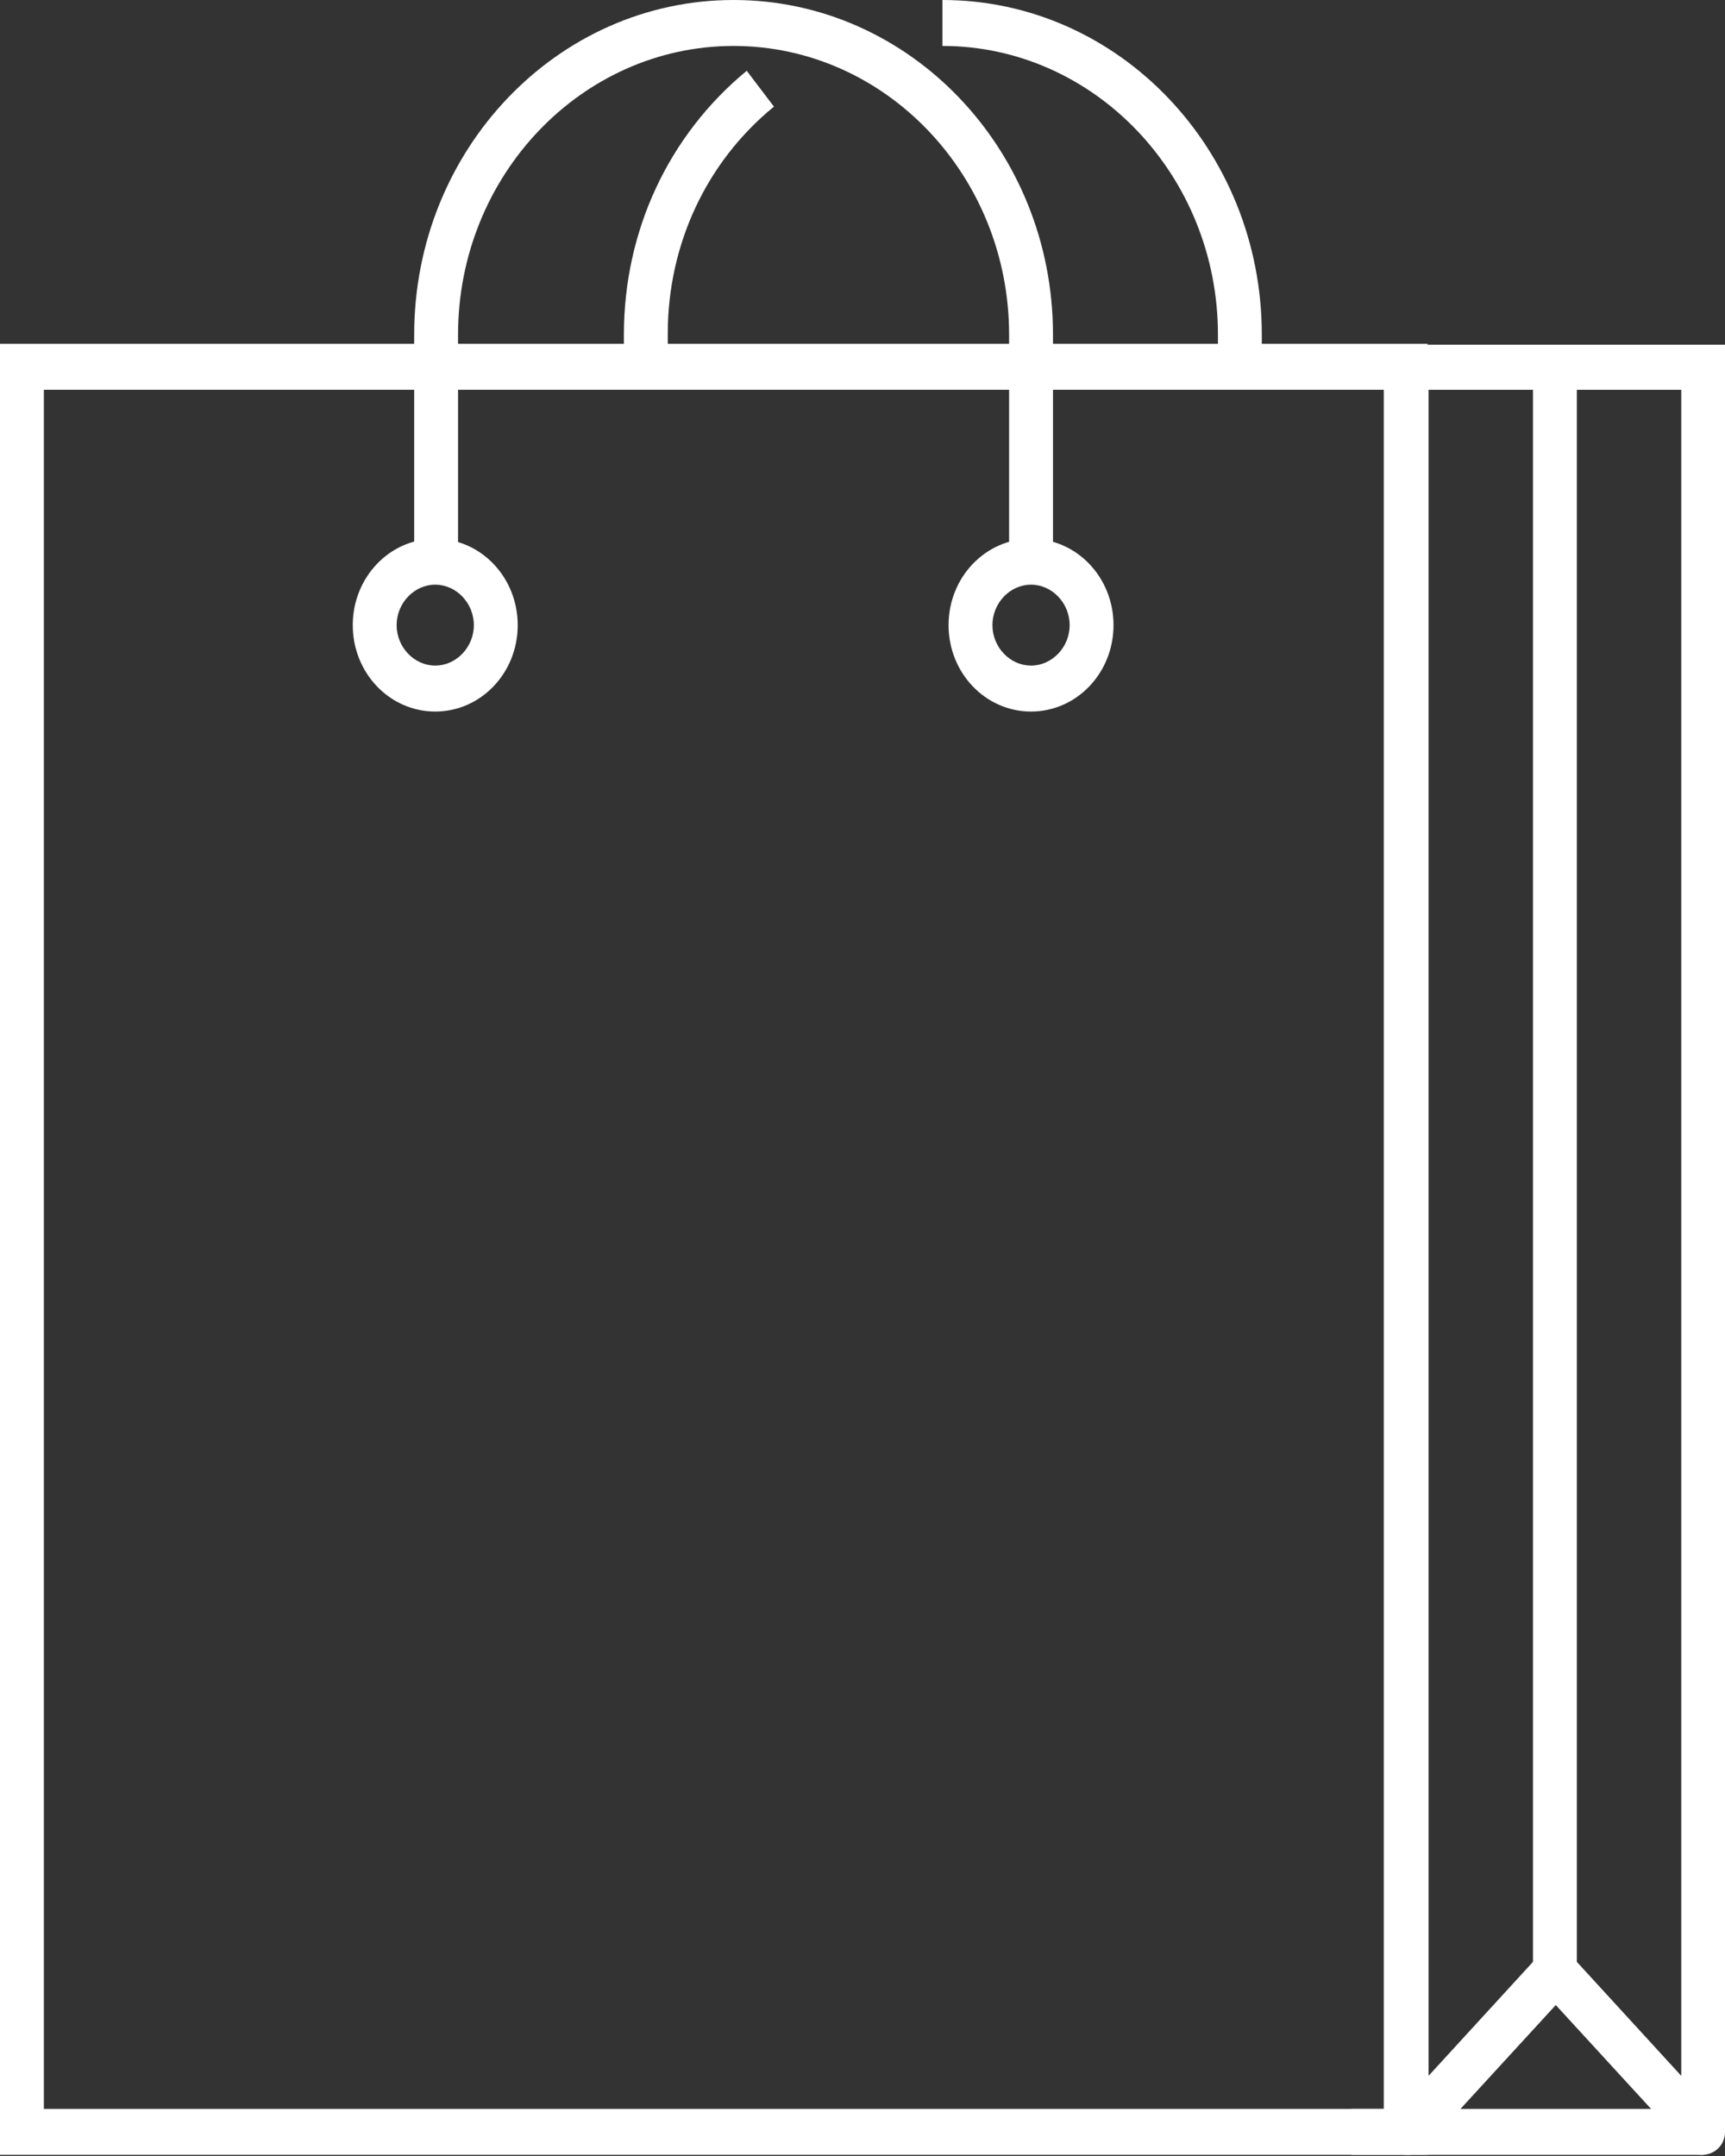
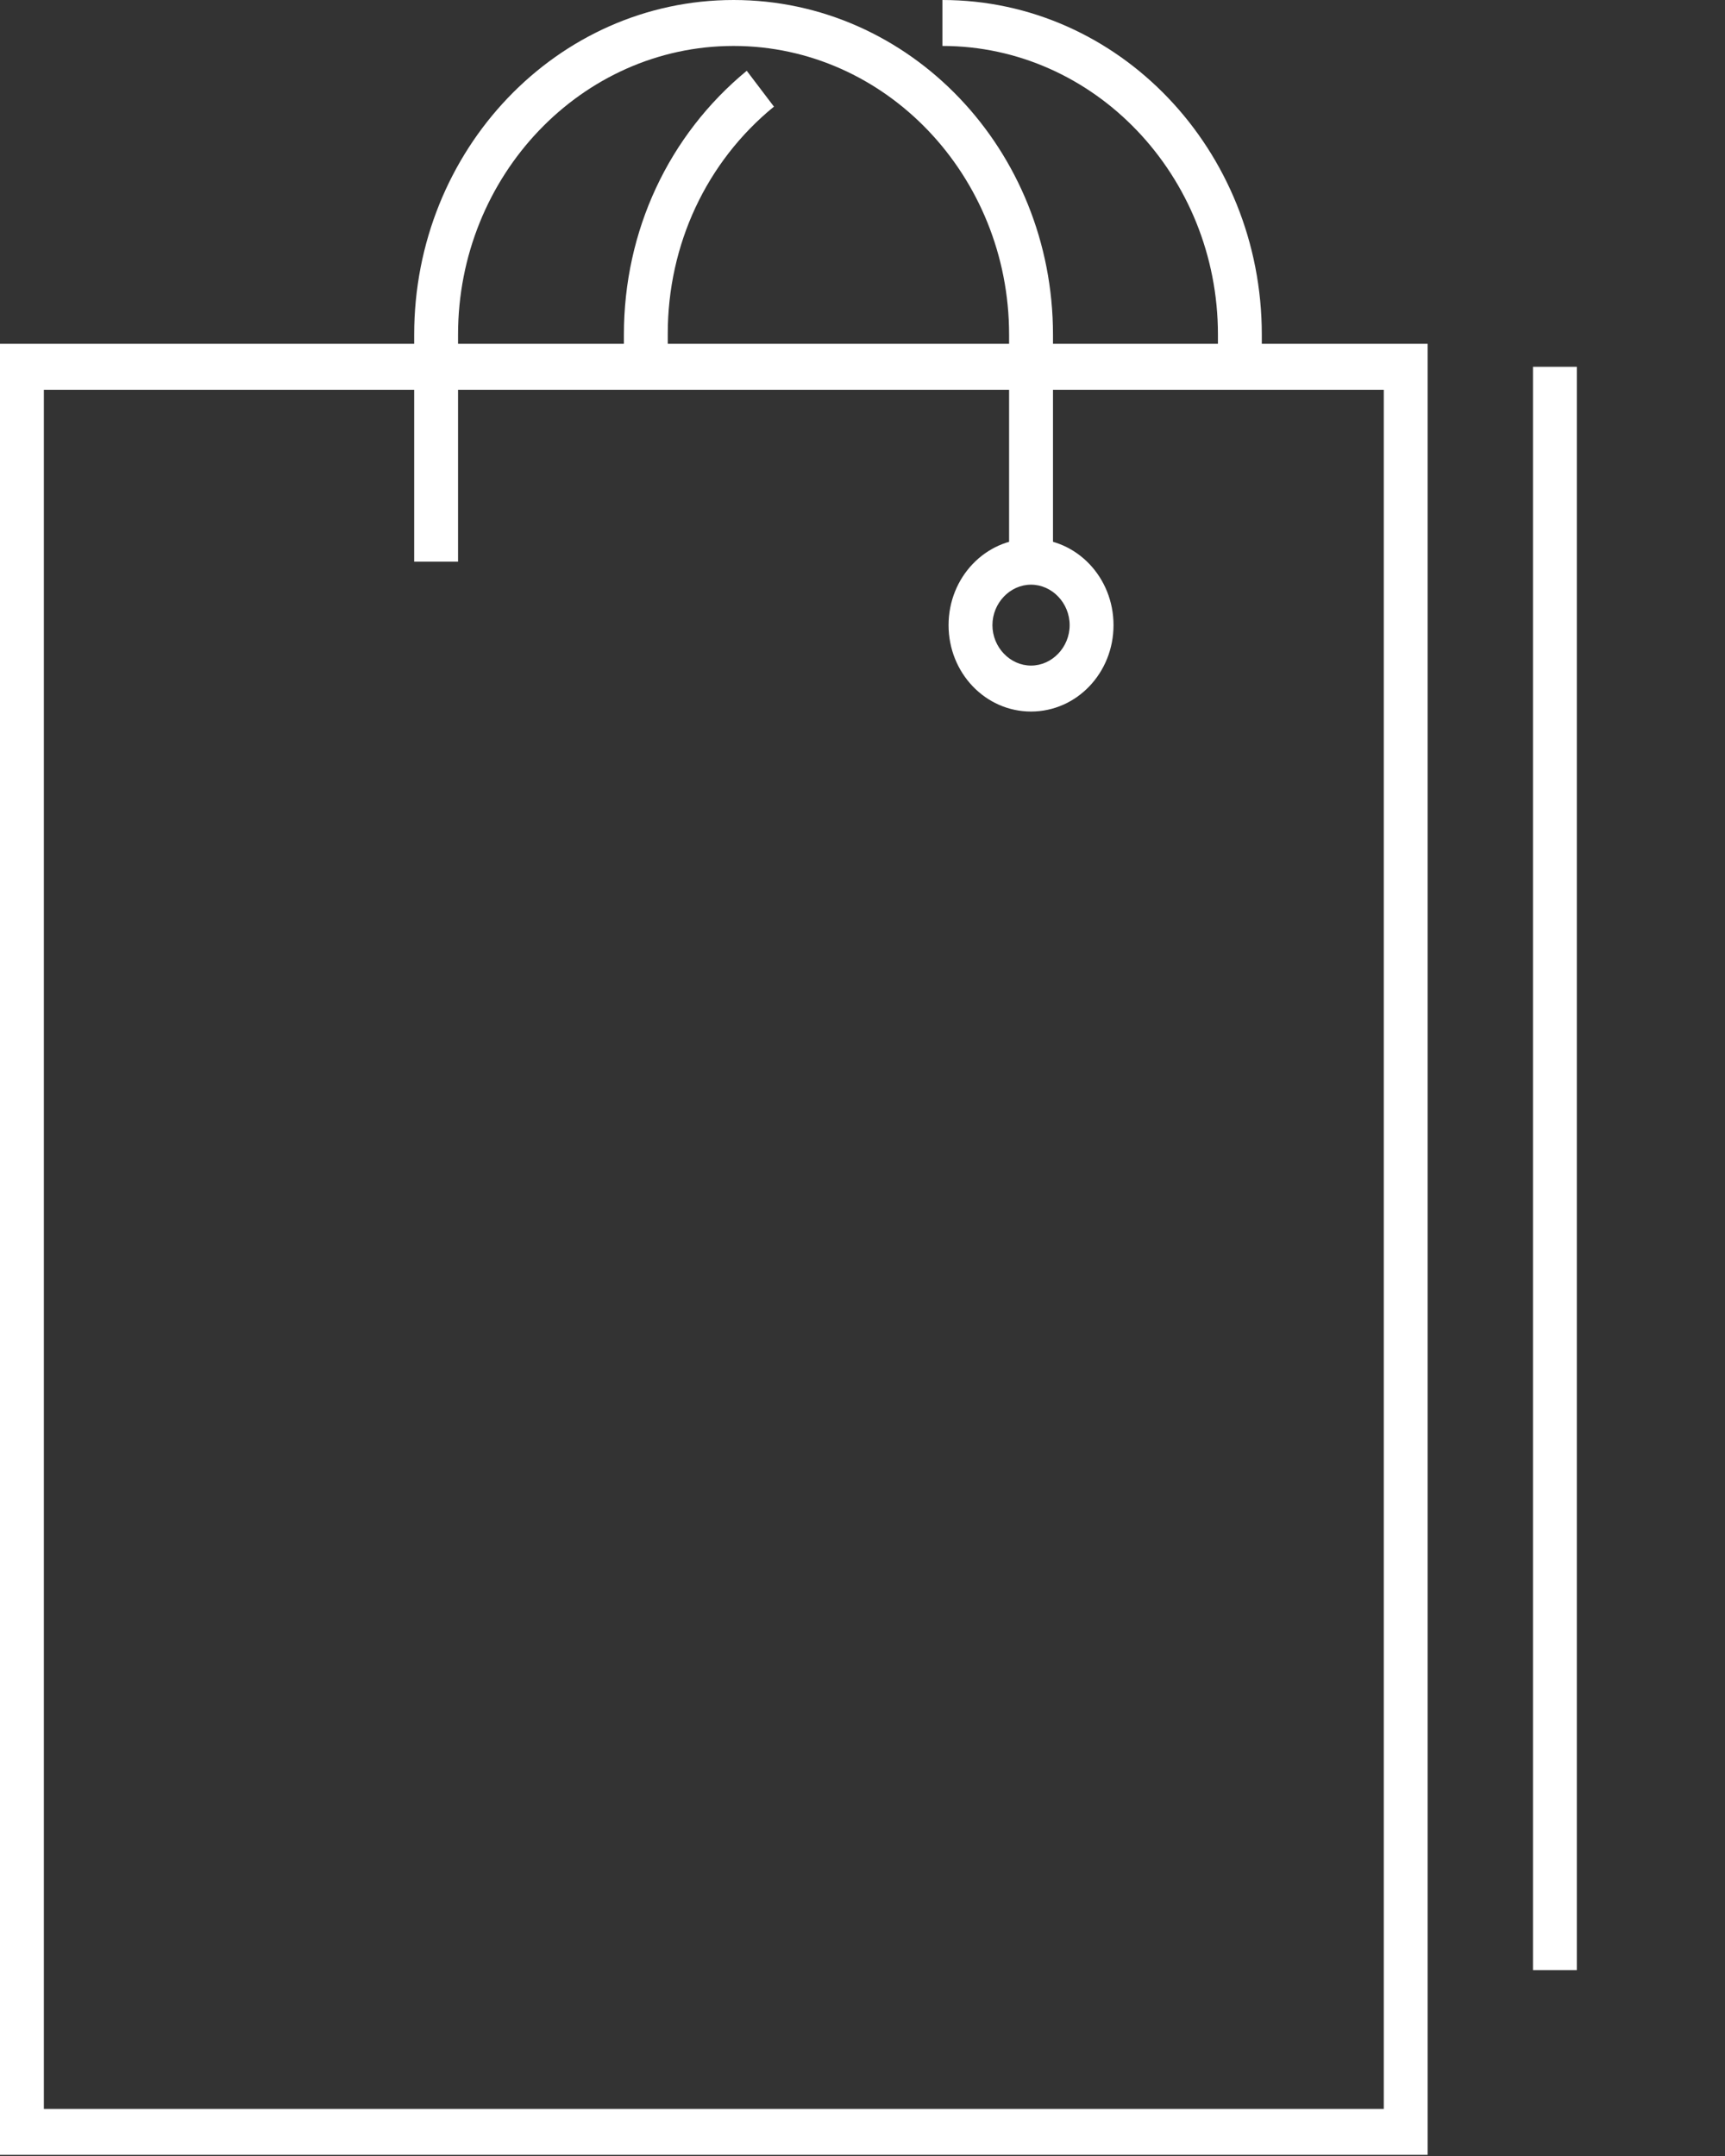
<svg xmlns="http://www.w3.org/2000/svg" width="56" height="70" viewBox="0 0 56 70" fill="none">
  <rect x="0" y="0" width="56" height="70" fill="#333333" stroke="none" />
  <path d="M46.376 69.963H0V11.163H46.347V69.963H46.376ZM1.424 68.471H44.923V12.655H1.424V68.471Z" fill="white" />
-   <path d="M45.692 69.964C45.607 69.964 45.493 69.964 45.407 69.904C45.122 69.785 44.951 69.516 44.951 69.188V11.193H56.004V69.188C56.004 69.516 55.833 69.785 55.548 69.904C55.263 70.023 54.95 69.964 54.751 69.725L50.506 65.099L46.262 69.725C46.119 69.874 45.92 69.964 45.721 69.964H45.692ZM46.376 12.656V67.397L50.478 62.92L54.58 67.397V12.656H46.376Z" fill="white" />
-   <path d="M14.129 23.102C12.648 23.102 11.452 21.849 11.452 20.297C11.452 18.745 12.648 17.491 14.129 17.491C15.611 17.491 16.807 18.745 16.807 20.297C16.807 21.849 15.611 23.102 14.129 23.102ZM14.129 18.983C13.446 18.983 12.876 19.58 12.876 20.297C12.876 21.013 13.446 21.61 14.129 21.61C14.813 21.61 15.383 21.013 15.383 20.297C15.383 19.58 14.813 18.983 14.129 18.983Z" fill="white" />
  <path d="M33.471 23.102C31.99 23.102 30.794 21.849 30.794 20.297C30.794 18.745 31.99 17.491 33.471 17.491C34.953 17.491 36.149 18.745 36.149 20.297C36.149 21.849 34.953 23.102 33.471 23.102ZM33.471 18.983C32.788 18.983 32.218 19.58 32.218 20.297C32.218 21.013 32.788 21.61 33.471 21.61C34.155 21.61 34.725 21.013 34.725 20.297C34.725 19.58 34.155 18.983 33.471 18.983Z" fill="white" />
  <path d="M51.19 11.909H49.766V63.964H51.19V11.909Z" fill="white" />
  <path d="M34.184 18.237H32.759V10.865C32.759 5.701 28.743 1.492 23.815 1.492C18.886 1.492 14.87 5.701 14.87 10.865V18.237H13.446V10.865C13.446 4.865 18.089 0 23.815 0C29.54 0 34.184 4.865 34.184 10.865V18.237Z" fill="white" />
  <path d="M40.963 12.148H39.539V10.865C39.539 5.701 35.522 1.492 30.594 1.492V0C36.32 0 40.963 4.865 40.963 10.865V12.148Z" fill="white" />
  <path d="M21.678 12.148H20.254V10.865C20.254 7.492 21.707 4.388 24.242 2.298L25.125 3.462C22.932 5.253 21.678 7.94 21.678 10.835V12.118V12.148Z" fill="white" />
-   <path d="M55.292 68.471H43.869V69.964H55.292V68.471Z" fill="white" />
</svg>